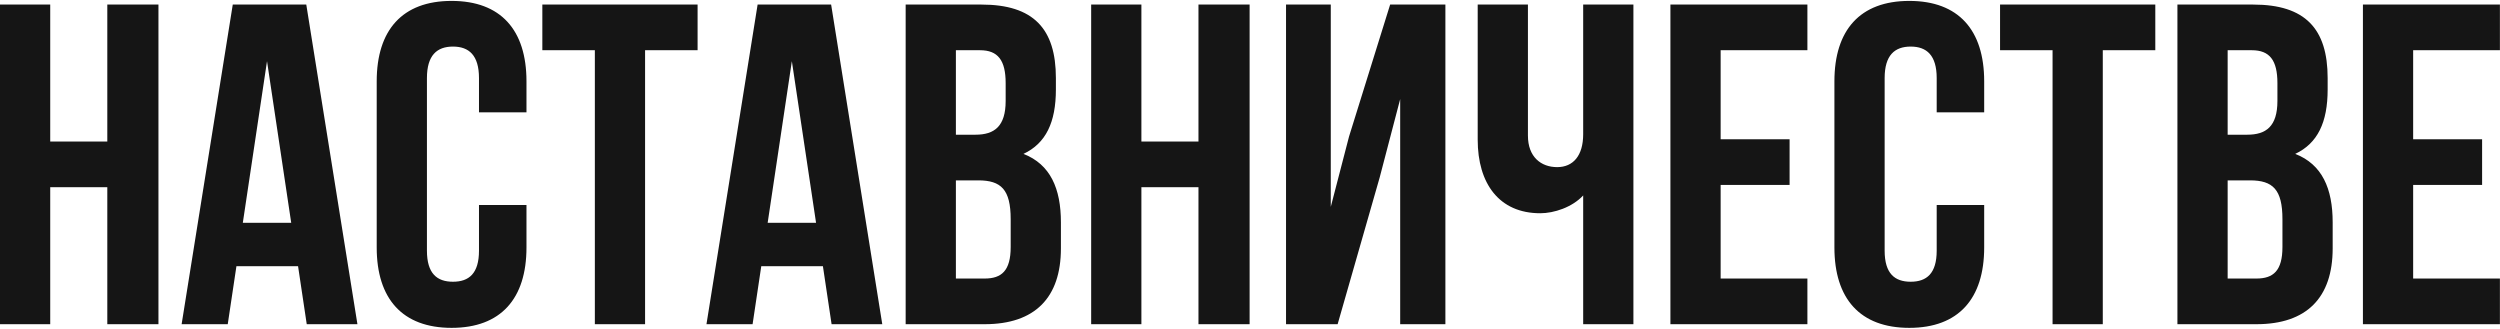
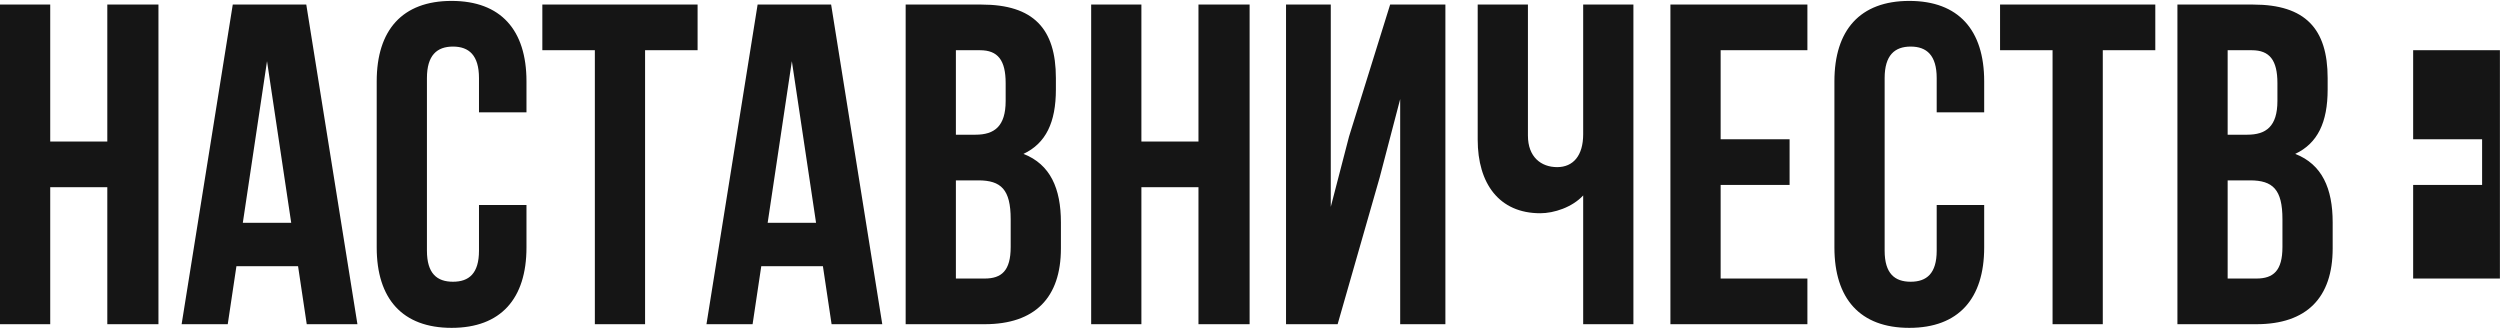
<svg xmlns="http://www.w3.org/2000/svg" width="1095" height="144" viewBox="0 0 1095 144" fill="none">
-   <path d="M22 82H47V142H69.4V2H47V62H22V2H5.66244e-07V142H22V82ZM134.152 2H101.952L79.552 142H99.752L103.552 116.6H130.552L134.352 142H156.552L134.152 2ZM116.952 26.8L127.552 97.6H106.352L116.952 26.8ZM209.797 89.8V109.8C209.797 119.8 205.397 123.4 198.397 123.4C191.397 123.4 186.997 119.8 186.997 109.8V34.2C186.997 24.2 191.397 20.4 198.397 20.4C205.397 20.4 209.797 24.2 209.797 34.2V49.2H230.597V35.6C230.597 13.2 219.397 0.4 197.797 0.4C176.197 0.4 164.997 13.2 164.997 35.6V108.4C164.997 130.8 176.197 143.6 197.797 143.6C219.397 143.6 230.597 130.8 230.597 108.4V89.8H209.797ZM237.545 22H260.545V142H282.545V22H305.545V2H237.545V22ZM364.034 2H331.834L309.434 142H329.634L333.434 116.6H360.434L364.234 142H386.434L364.034 2ZM346.834 26.8L357.434 97.6H336.234L346.834 26.8ZM429.88 2H396.68V142H431.28C453.28 142 464.68 130.4 464.68 108.8V97.4C464.68 82.6 460.08 72 448.28 67.4C458.08 62.8 462.48 53.6 462.48 39.2V34.2C462.48 12.6 452.68 2 429.88 2ZM428.48 79C438.48 79 442.68 83 442.68 96V108.2C442.68 118.6 438.68 122 431.28 122H418.68V79H428.48ZM429.28 22C437.08 22 440.48 26.4 440.48 36.4V44.2C440.48 55.4 435.48 59 427.28 59H418.68V22H429.28ZM499.93 82H524.93V142H547.33V2H524.93V62H499.93V2H477.93V142H499.93V82ZM604.281 77.8L613.281 43.4V142H633.081V2H608.881L590.881 59.8L582.881 90.6V2H563.281V142H585.881L604.281 77.8ZM693.433 2V58.8C693.433 68.2 689.033 73.2 682.033 73.2C675.033 73.2 669.233 68.8 669.233 59.4V2H647.233V61.2C647.233 80.4 656.633 93.4 674.633 93.4C680.633 93.4 688.633 90.8 693.433 85.6V142H715.433V2H693.433ZM753.641 22H791.641V2H731.641V142H791.641V122H753.641V81H783.841V61H753.641V22ZM848.273 89.8V109.8C848.273 119.8 843.873 123.4 836.873 123.4C829.873 123.4 825.473 119.8 825.473 109.8V34.2C825.473 24.2 829.873 20.4 836.873 20.4C843.873 20.4 848.273 24.2 848.273 34.2V49.2H869.073V35.6C869.073 13.2 857.873 0.4 836.273 0.4C814.673 0.4 803.473 13.2 803.473 35.6V108.4C803.473 130.8 814.673 143.6 836.273 143.6C857.873 143.6 869.073 130.8 869.073 108.4V89.8H848.273ZM876.022 22H899.022V142H921.022V22H944.022V2H876.022V22ZM986.911 2H953.711V142H988.311C1010.31 142 1021.71 130.4 1021.71 108.8V97.4C1021.71 82.6 1017.11 72 1005.31 67.4C1015.11 62.8 1019.51 53.6 1019.51 39.2V34.2C1019.51 12.6 1009.71 2 986.911 2ZM985.511 79C995.511 79 999.711 83 999.711 96V108.2C999.711 118.6 995.711 122 988.311 122H975.711V79H985.511ZM986.311 22C994.111 22 997.511 26.4 997.511 36.4V44.2C997.511 55.4 992.511 59 984.311 59H975.711V22H986.311ZM1056.96 22H1094.96V2H1034.96V142H1094.96V122H1056.96V81H1087.16V61H1056.96V22Z" fill="#151515" />
+   <path d="M22 82H47V142H69.4V2H47V62H22V2H5.66244e-07V142H22V82ZM134.152 2H101.952L79.552 142H99.752L103.552 116.6H130.552L134.352 142H156.552L134.152 2ZM116.952 26.8L127.552 97.6H106.352L116.952 26.8ZM209.797 89.8V109.8C209.797 119.8 205.397 123.4 198.397 123.4C191.397 123.4 186.997 119.8 186.997 109.8V34.2C186.997 24.2 191.397 20.4 198.397 20.4C205.397 20.4 209.797 24.2 209.797 34.2V49.2H230.597V35.6C230.597 13.2 219.397 0.4 197.797 0.4C176.197 0.4 164.997 13.2 164.997 35.6V108.4C164.997 130.8 176.197 143.6 197.797 143.6C219.397 143.6 230.597 130.8 230.597 108.4V89.8H209.797ZM237.545 22H260.545V142H282.545V22H305.545V2H237.545V22ZM364.034 2H331.834L309.434 142H329.634L333.434 116.6H360.434L364.234 142H386.434L364.034 2ZM346.834 26.8L357.434 97.6H336.234L346.834 26.8ZM429.88 2H396.68V142H431.28C453.28 142 464.68 130.4 464.68 108.8V97.4C464.68 82.6 460.08 72 448.28 67.4C458.08 62.8 462.48 53.6 462.48 39.2V34.2C462.48 12.6 452.68 2 429.88 2ZM428.48 79C438.48 79 442.68 83 442.68 96V108.2C442.68 118.6 438.68 122 431.28 122H418.68V79H428.48ZM429.28 22C437.08 22 440.48 26.4 440.48 36.4V44.2C440.48 55.4 435.48 59 427.28 59H418.68V22H429.28ZM499.93 82H524.93V142H547.33V2H524.93V62H499.93V2H477.93V142H499.93V82ZM604.281 77.8L613.281 43.4V142H633.081V2H608.881L590.881 59.8L582.881 90.6V2H563.281V142H585.881L604.281 77.8ZM693.433 2V58.8C693.433 68.2 689.033 73.2 682.033 73.2C675.033 73.2 669.233 68.8 669.233 59.4V2H647.233V61.2C647.233 80.4 656.633 93.4 674.633 93.4C680.633 93.4 688.633 90.8 693.433 85.6V142H715.433V2H693.433ZM753.641 22H791.641V2H731.641V142H791.641V122H753.641V81H783.841V61H753.641V22ZM848.273 89.8V109.8C848.273 119.8 843.873 123.4 836.873 123.4C829.873 123.4 825.473 119.8 825.473 109.8V34.2C825.473 24.2 829.873 20.4 836.873 20.4C843.873 20.4 848.273 24.2 848.273 34.2V49.2H869.073V35.6C869.073 13.2 857.873 0.4 836.273 0.4C814.673 0.4 803.473 13.2 803.473 35.6V108.4C803.473 130.8 814.673 143.6 836.273 143.6C857.873 143.6 869.073 130.8 869.073 108.4V89.8H848.273ZM876.022 22H899.022V142H921.022V22H944.022V2H876.022V22ZM986.911 2H953.711V142H988.311C1010.31 142 1021.71 130.4 1021.71 108.8V97.4C1021.71 82.6 1017.11 72 1005.31 67.4C1015.11 62.8 1019.51 53.6 1019.51 39.2V34.2C1019.51 12.6 1009.71 2 986.911 2ZM985.511 79C995.511 79 999.711 83 999.711 96V108.2C999.711 118.6 995.711 122 988.311 122H975.711V79H985.511ZM986.311 22C994.111 22 997.511 26.4 997.511 36.4V44.2C997.511 55.4 992.511 59 984.311 59H975.711V22H986.311ZM1056.96 22H1094.96V2H1034.96H1094.96V122H1056.96V81H1087.16V61H1056.96V22Z" fill="#151515" />
</svg>